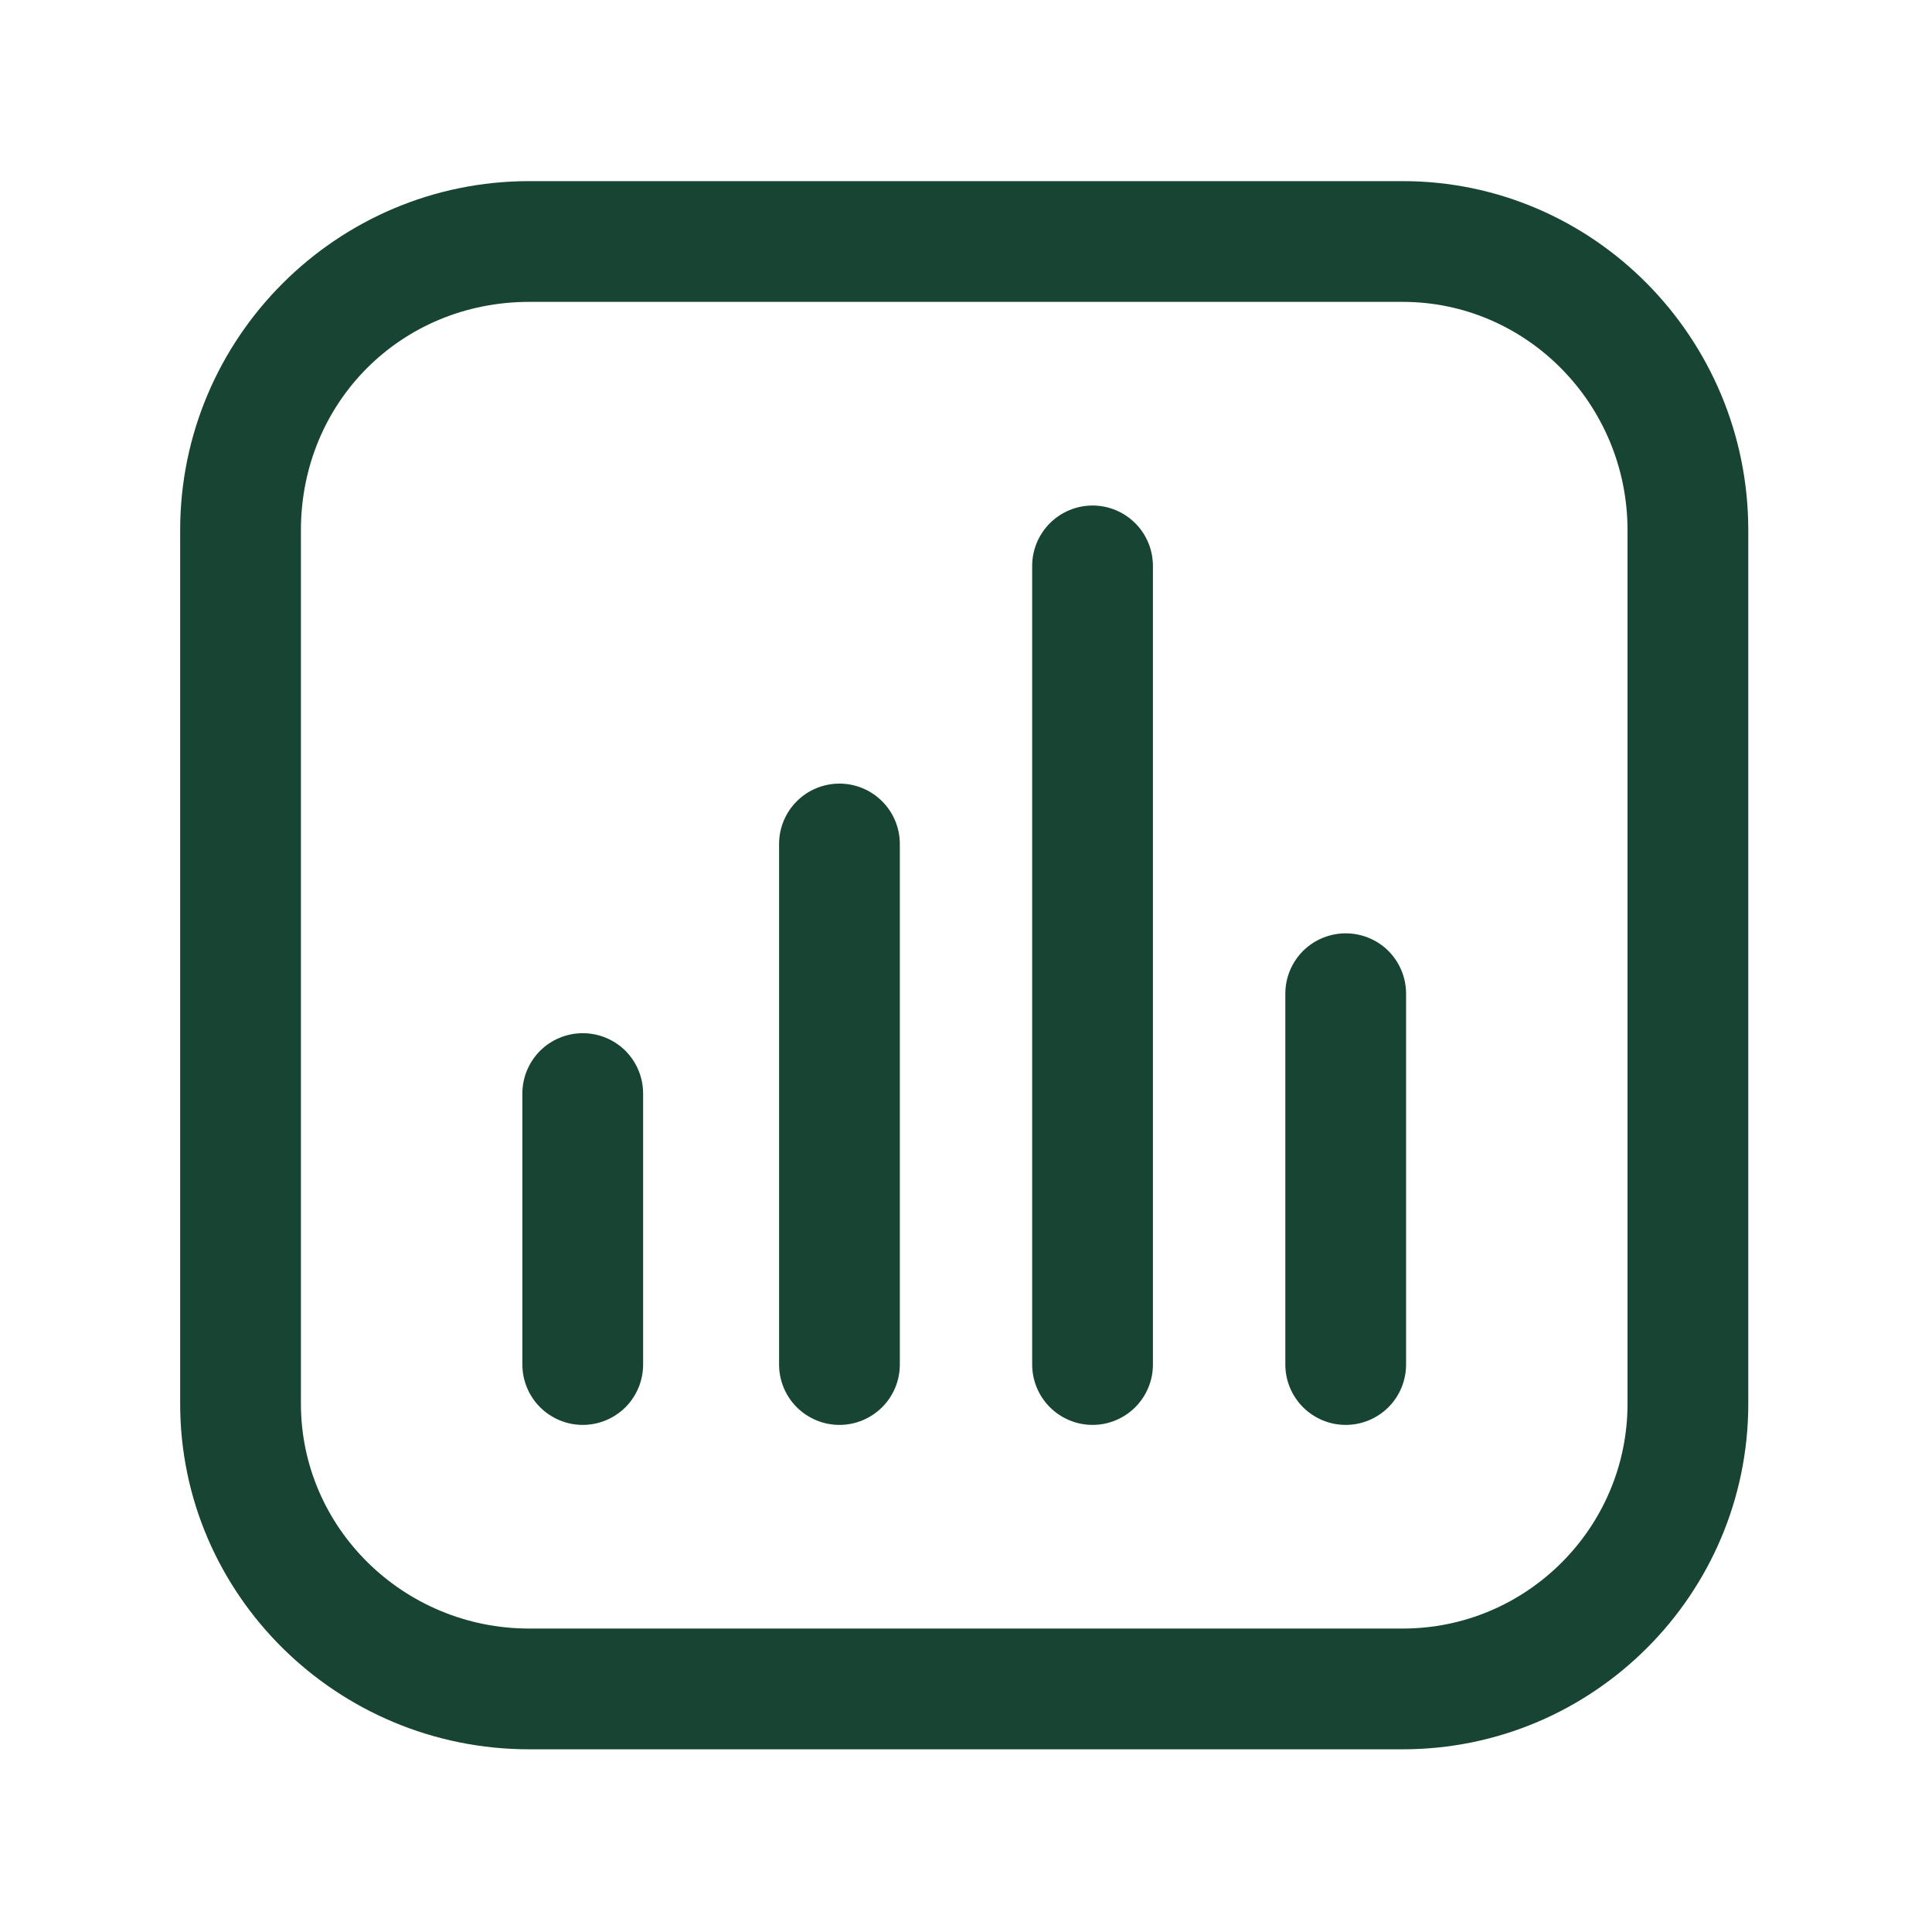
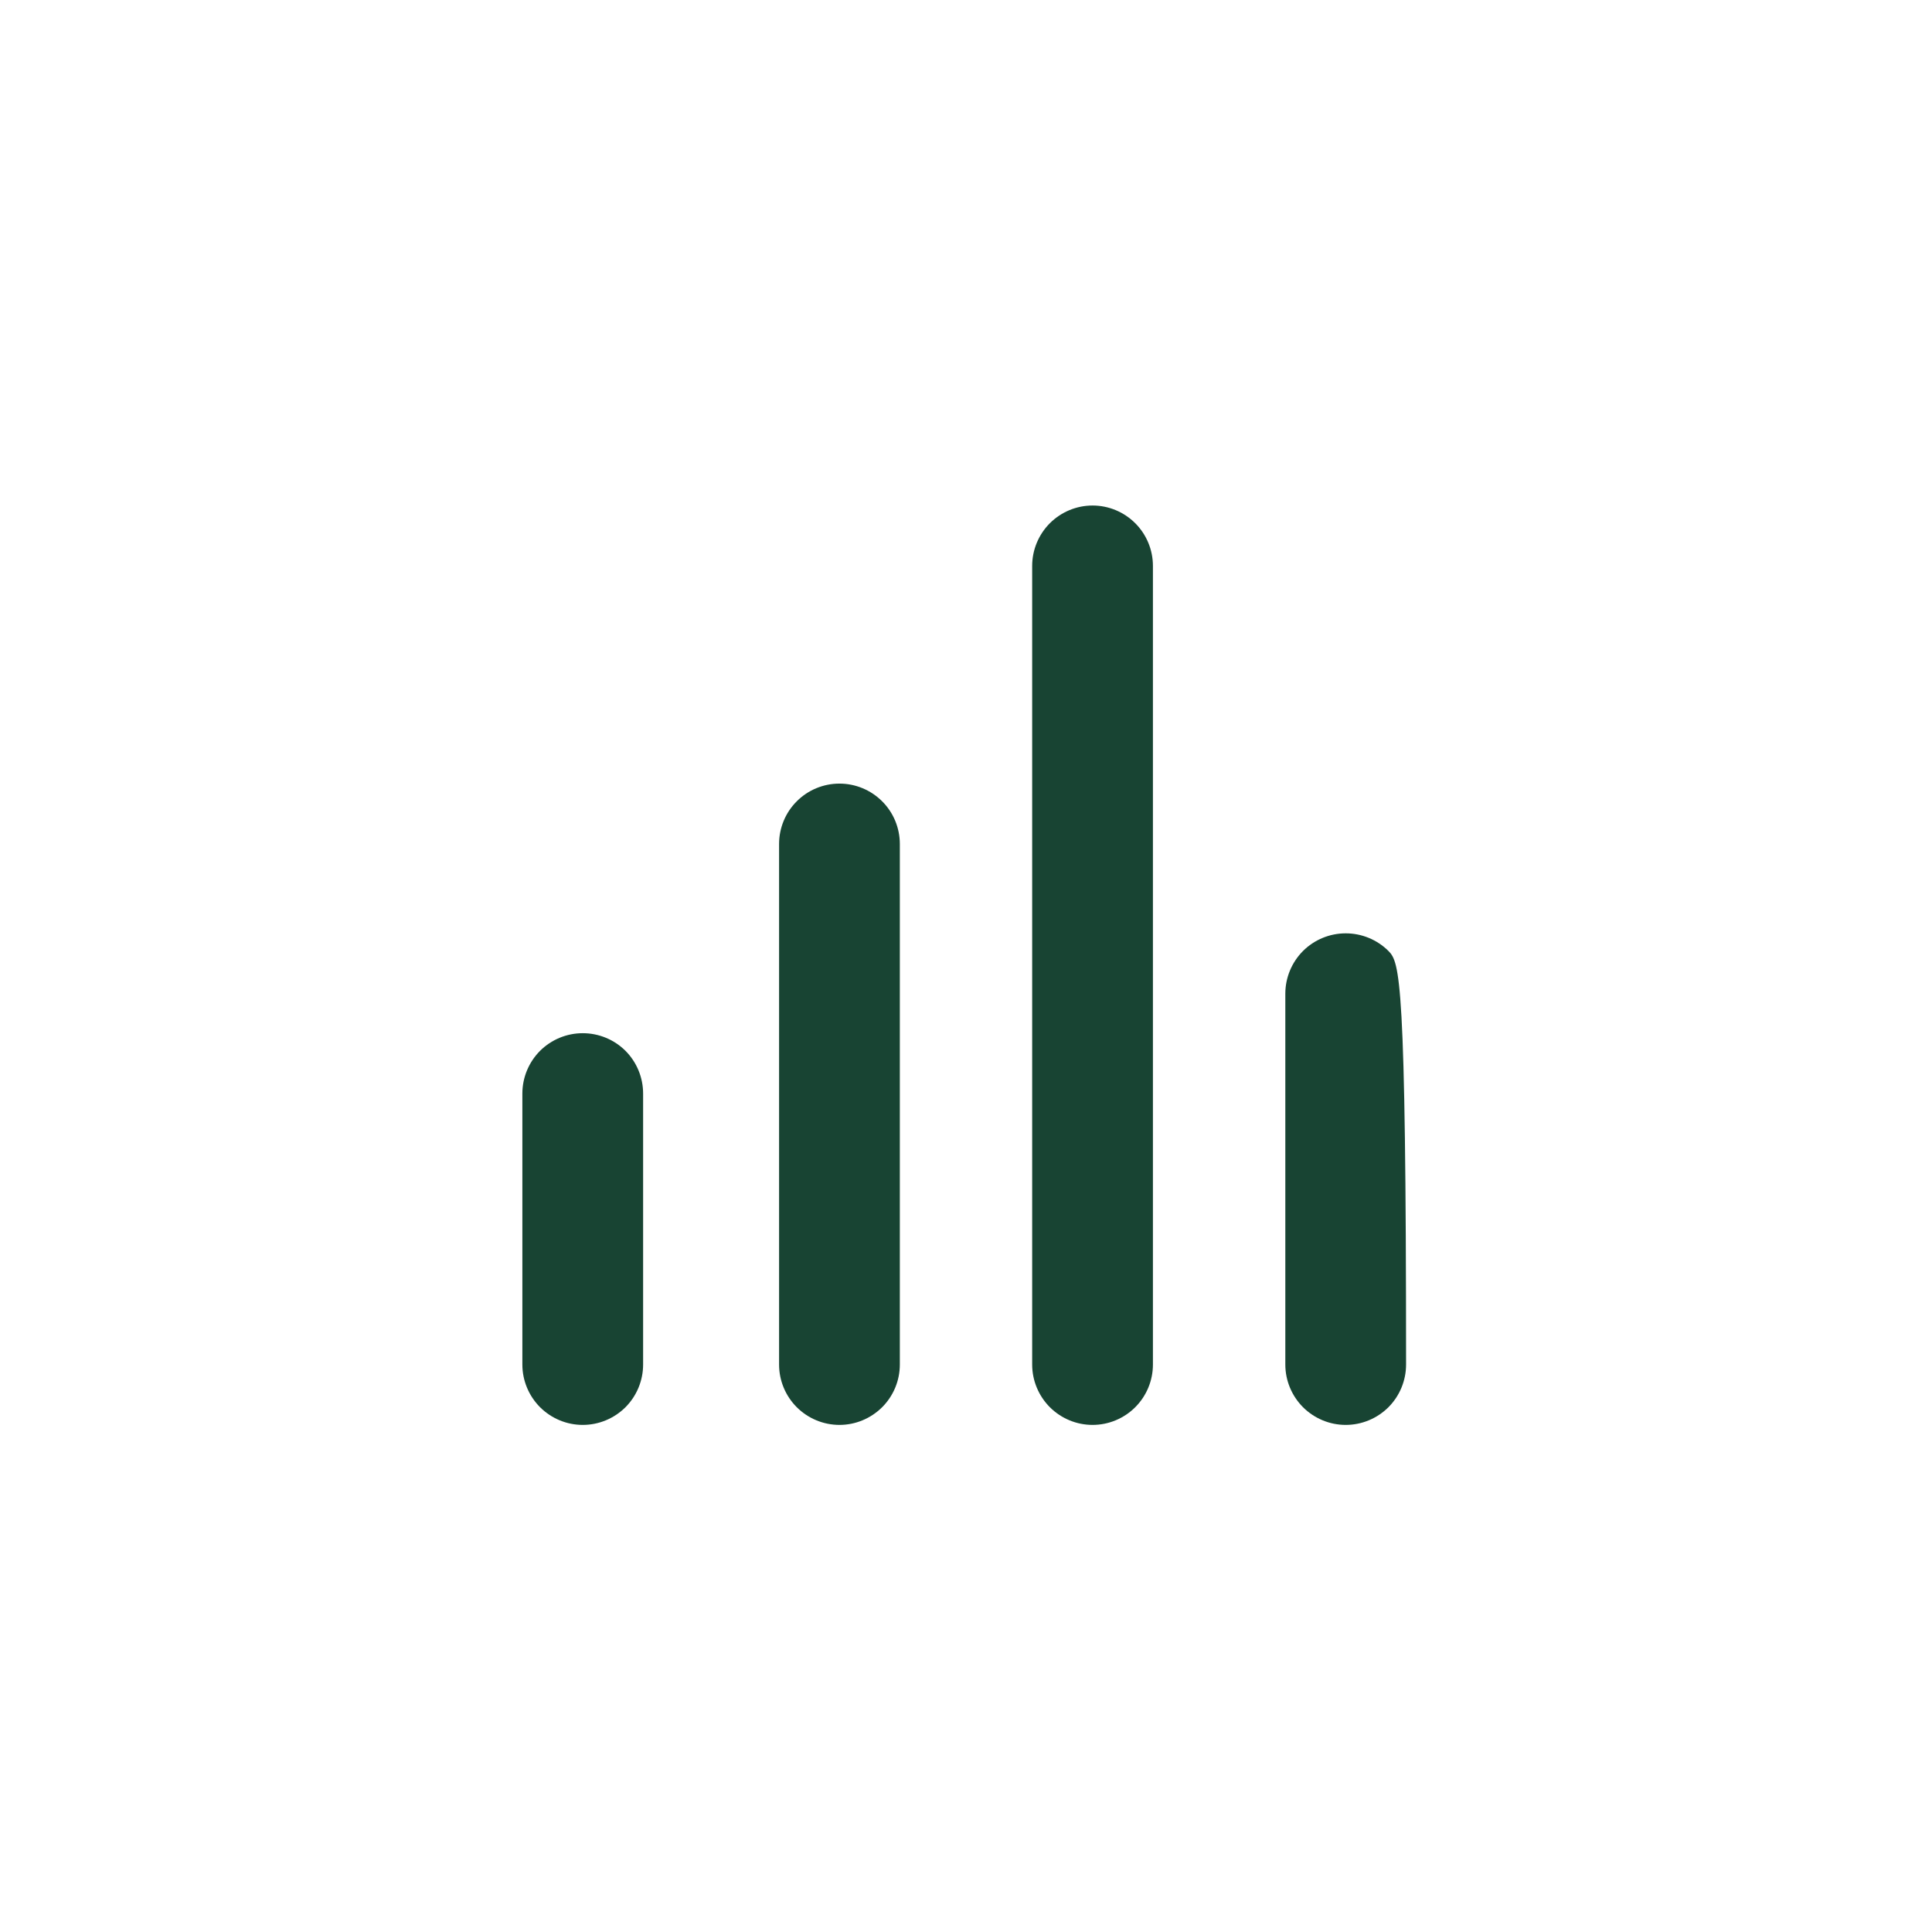
<svg xmlns="http://www.w3.org/2000/svg" width="32" height="32" viewBox="0 0 32 32" fill="none">
-   <path d="M8.766 28.974H23.233C26.39 28.974 28.957 26.407 28.957 23.25V8.783C28.957 5.594 26.389 3 23.233 3H8.766C5.578 3 2.984 5.594 2.984 8.783V23.25C2.984 26.407 5.578 28.974 8.766 28.974ZM4.984 8.783C4.984 6.662 6.645 5 8.766 5H23.233C25.286 5 26.957 6.697 26.957 8.783V23.25C26.957 25.303 25.286 26.974 23.233 26.974H8.766C6.681 26.974 4.984 25.303 4.984 23.25V8.783Z" fill="#184433" />
-   <path d="M13.904 23.601C14.169 23.601 14.423 23.495 14.611 23.308C14.799 23.12 14.904 22.866 14.904 22.601V13.979C14.904 13.714 14.799 13.459 14.611 13.272C14.423 13.084 14.169 12.979 13.904 12.979C13.639 12.979 13.384 13.084 13.197 13.272C13.009 13.459 12.904 13.714 12.904 13.979V22.601C12.904 22.866 13.009 23.12 13.197 23.308C13.384 23.495 13.639 23.601 13.904 23.601ZM9.652 23.601C9.918 23.601 10.172 23.495 10.36 23.308C10.547 23.12 10.652 22.866 10.652 22.601V18.113C10.652 17.847 10.547 17.593 10.36 17.405C10.172 17.218 9.918 17.113 9.652 17.113C9.387 17.113 9.133 17.218 8.945 17.405C8.758 17.593 8.652 17.847 8.652 18.113V22.601C8.652 22.866 8.758 23.12 8.945 23.308C9.133 23.495 9.387 23.601 9.652 23.601ZM22.289 23.601C22.555 23.601 22.809 23.495 22.997 23.308C23.184 23.12 23.289 22.866 23.289 22.601V16.459C23.289 16.193 23.184 15.939 22.997 15.751C22.809 15.564 22.555 15.459 22.289 15.459C22.024 15.459 21.77 15.564 21.582 15.751C21.395 15.939 21.289 16.193 21.289 16.459V22.601C21.289 22.866 21.395 23.12 21.582 23.308C21.77 23.495 22.024 23.601 22.289 23.601ZM18.096 23.601C18.362 23.601 18.616 23.495 18.803 23.308C18.991 23.12 19.096 22.866 19.096 22.601V9.373C19.096 9.108 18.991 8.854 18.803 8.666C18.616 8.479 18.362 8.373 18.096 8.373C17.831 8.373 17.577 8.479 17.389 8.666C17.202 8.854 17.096 9.108 17.096 9.373V22.601C17.096 22.866 17.202 23.12 17.389 23.308C17.577 23.495 17.831 23.601 18.096 23.601Z" fill="#184433" />
+   <path d="M13.904 23.601C14.169 23.601 14.423 23.495 14.611 23.308C14.799 23.12 14.904 22.866 14.904 22.601V13.979C14.904 13.714 14.799 13.459 14.611 13.272C14.423 13.084 14.169 12.979 13.904 12.979C13.639 12.979 13.384 13.084 13.197 13.272C13.009 13.459 12.904 13.714 12.904 13.979V22.601C12.904 22.866 13.009 23.12 13.197 23.308C13.384 23.495 13.639 23.601 13.904 23.601ZM9.652 23.601C9.918 23.601 10.172 23.495 10.36 23.308C10.547 23.12 10.652 22.866 10.652 22.601V18.113C10.652 17.847 10.547 17.593 10.36 17.405C10.172 17.218 9.918 17.113 9.652 17.113C9.387 17.113 9.133 17.218 8.945 17.405C8.758 17.593 8.652 17.847 8.652 18.113V22.601C8.652 22.866 8.758 23.12 8.945 23.308C9.133 23.495 9.387 23.601 9.652 23.601ZM22.289 23.601C22.555 23.601 22.809 23.495 22.997 23.308C23.184 23.12 23.289 22.866 23.289 22.601C23.289 16.193 23.184 15.939 22.997 15.751C22.809 15.564 22.555 15.459 22.289 15.459C22.024 15.459 21.77 15.564 21.582 15.751C21.395 15.939 21.289 16.193 21.289 16.459V22.601C21.289 22.866 21.395 23.12 21.582 23.308C21.77 23.495 22.024 23.601 22.289 23.601ZM18.096 23.601C18.362 23.601 18.616 23.495 18.803 23.308C18.991 23.12 19.096 22.866 19.096 22.601V9.373C19.096 9.108 18.991 8.854 18.803 8.666C18.616 8.479 18.362 8.373 18.096 8.373C17.831 8.373 17.577 8.479 17.389 8.666C17.202 8.854 17.096 9.108 17.096 9.373V22.601C17.096 22.866 17.202 23.12 17.389 23.308C17.577 23.495 17.831 23.601 18.096 23.601Z" fill="#184433" />
</svg>